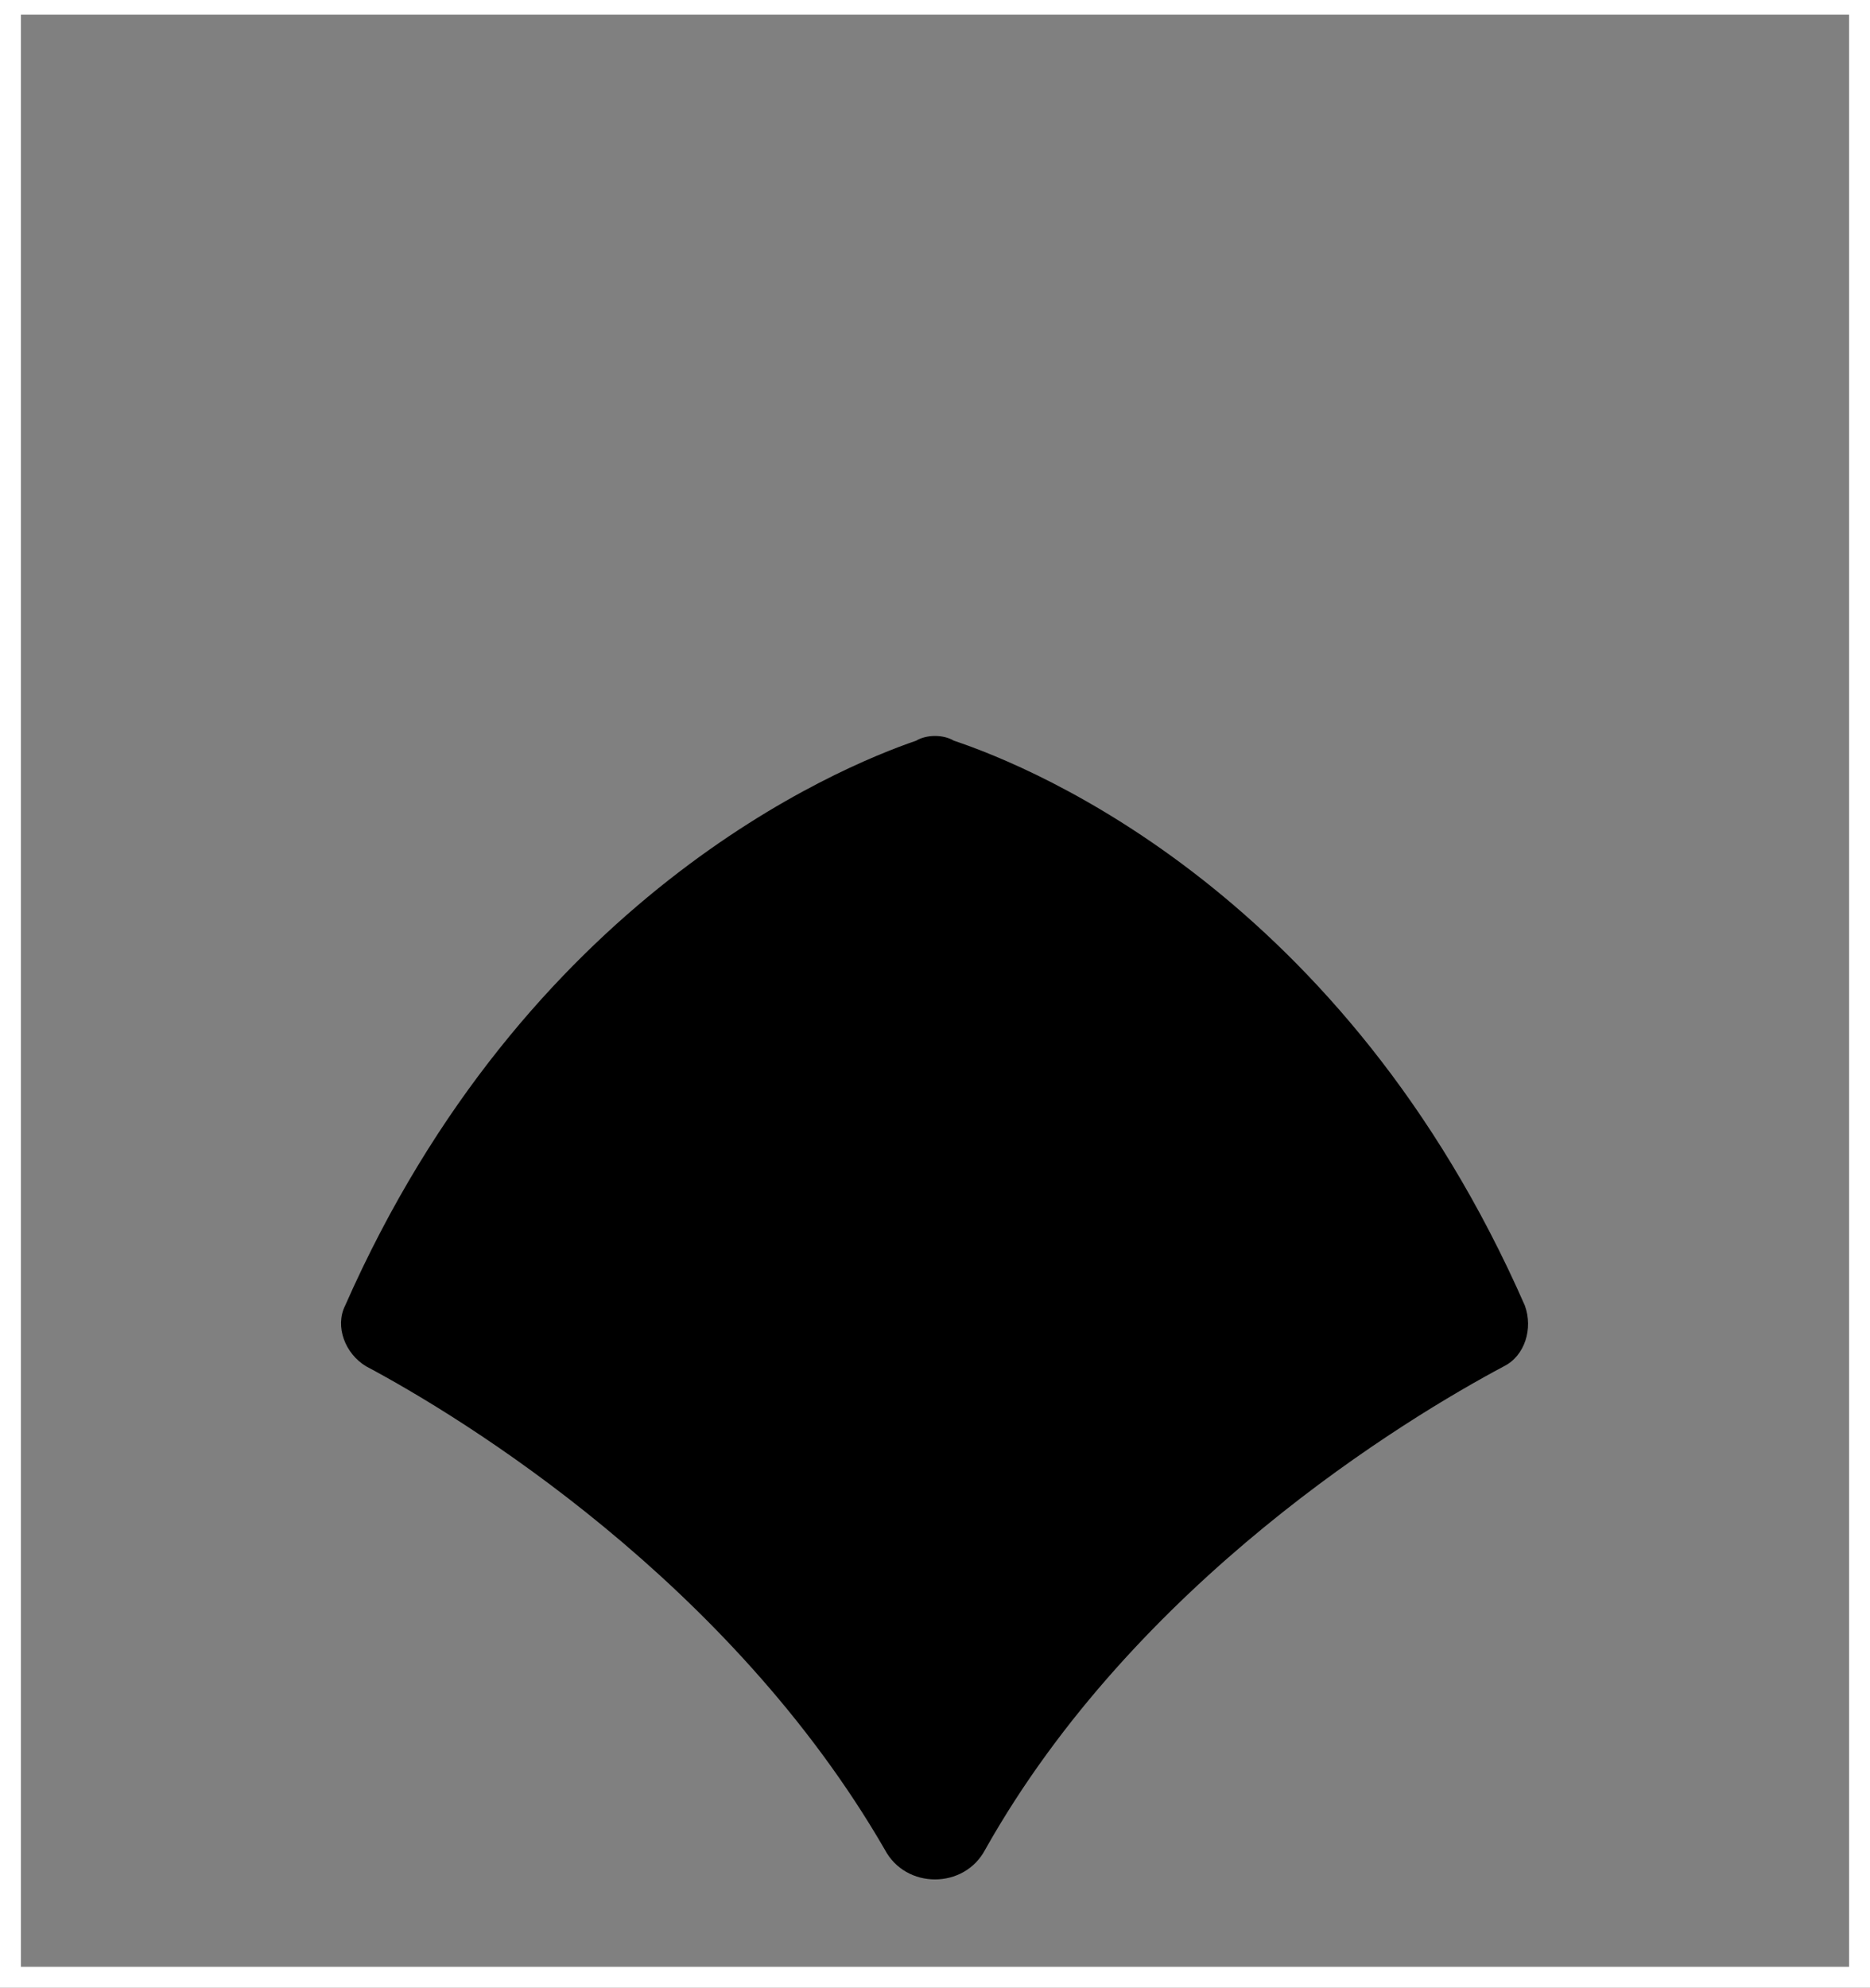
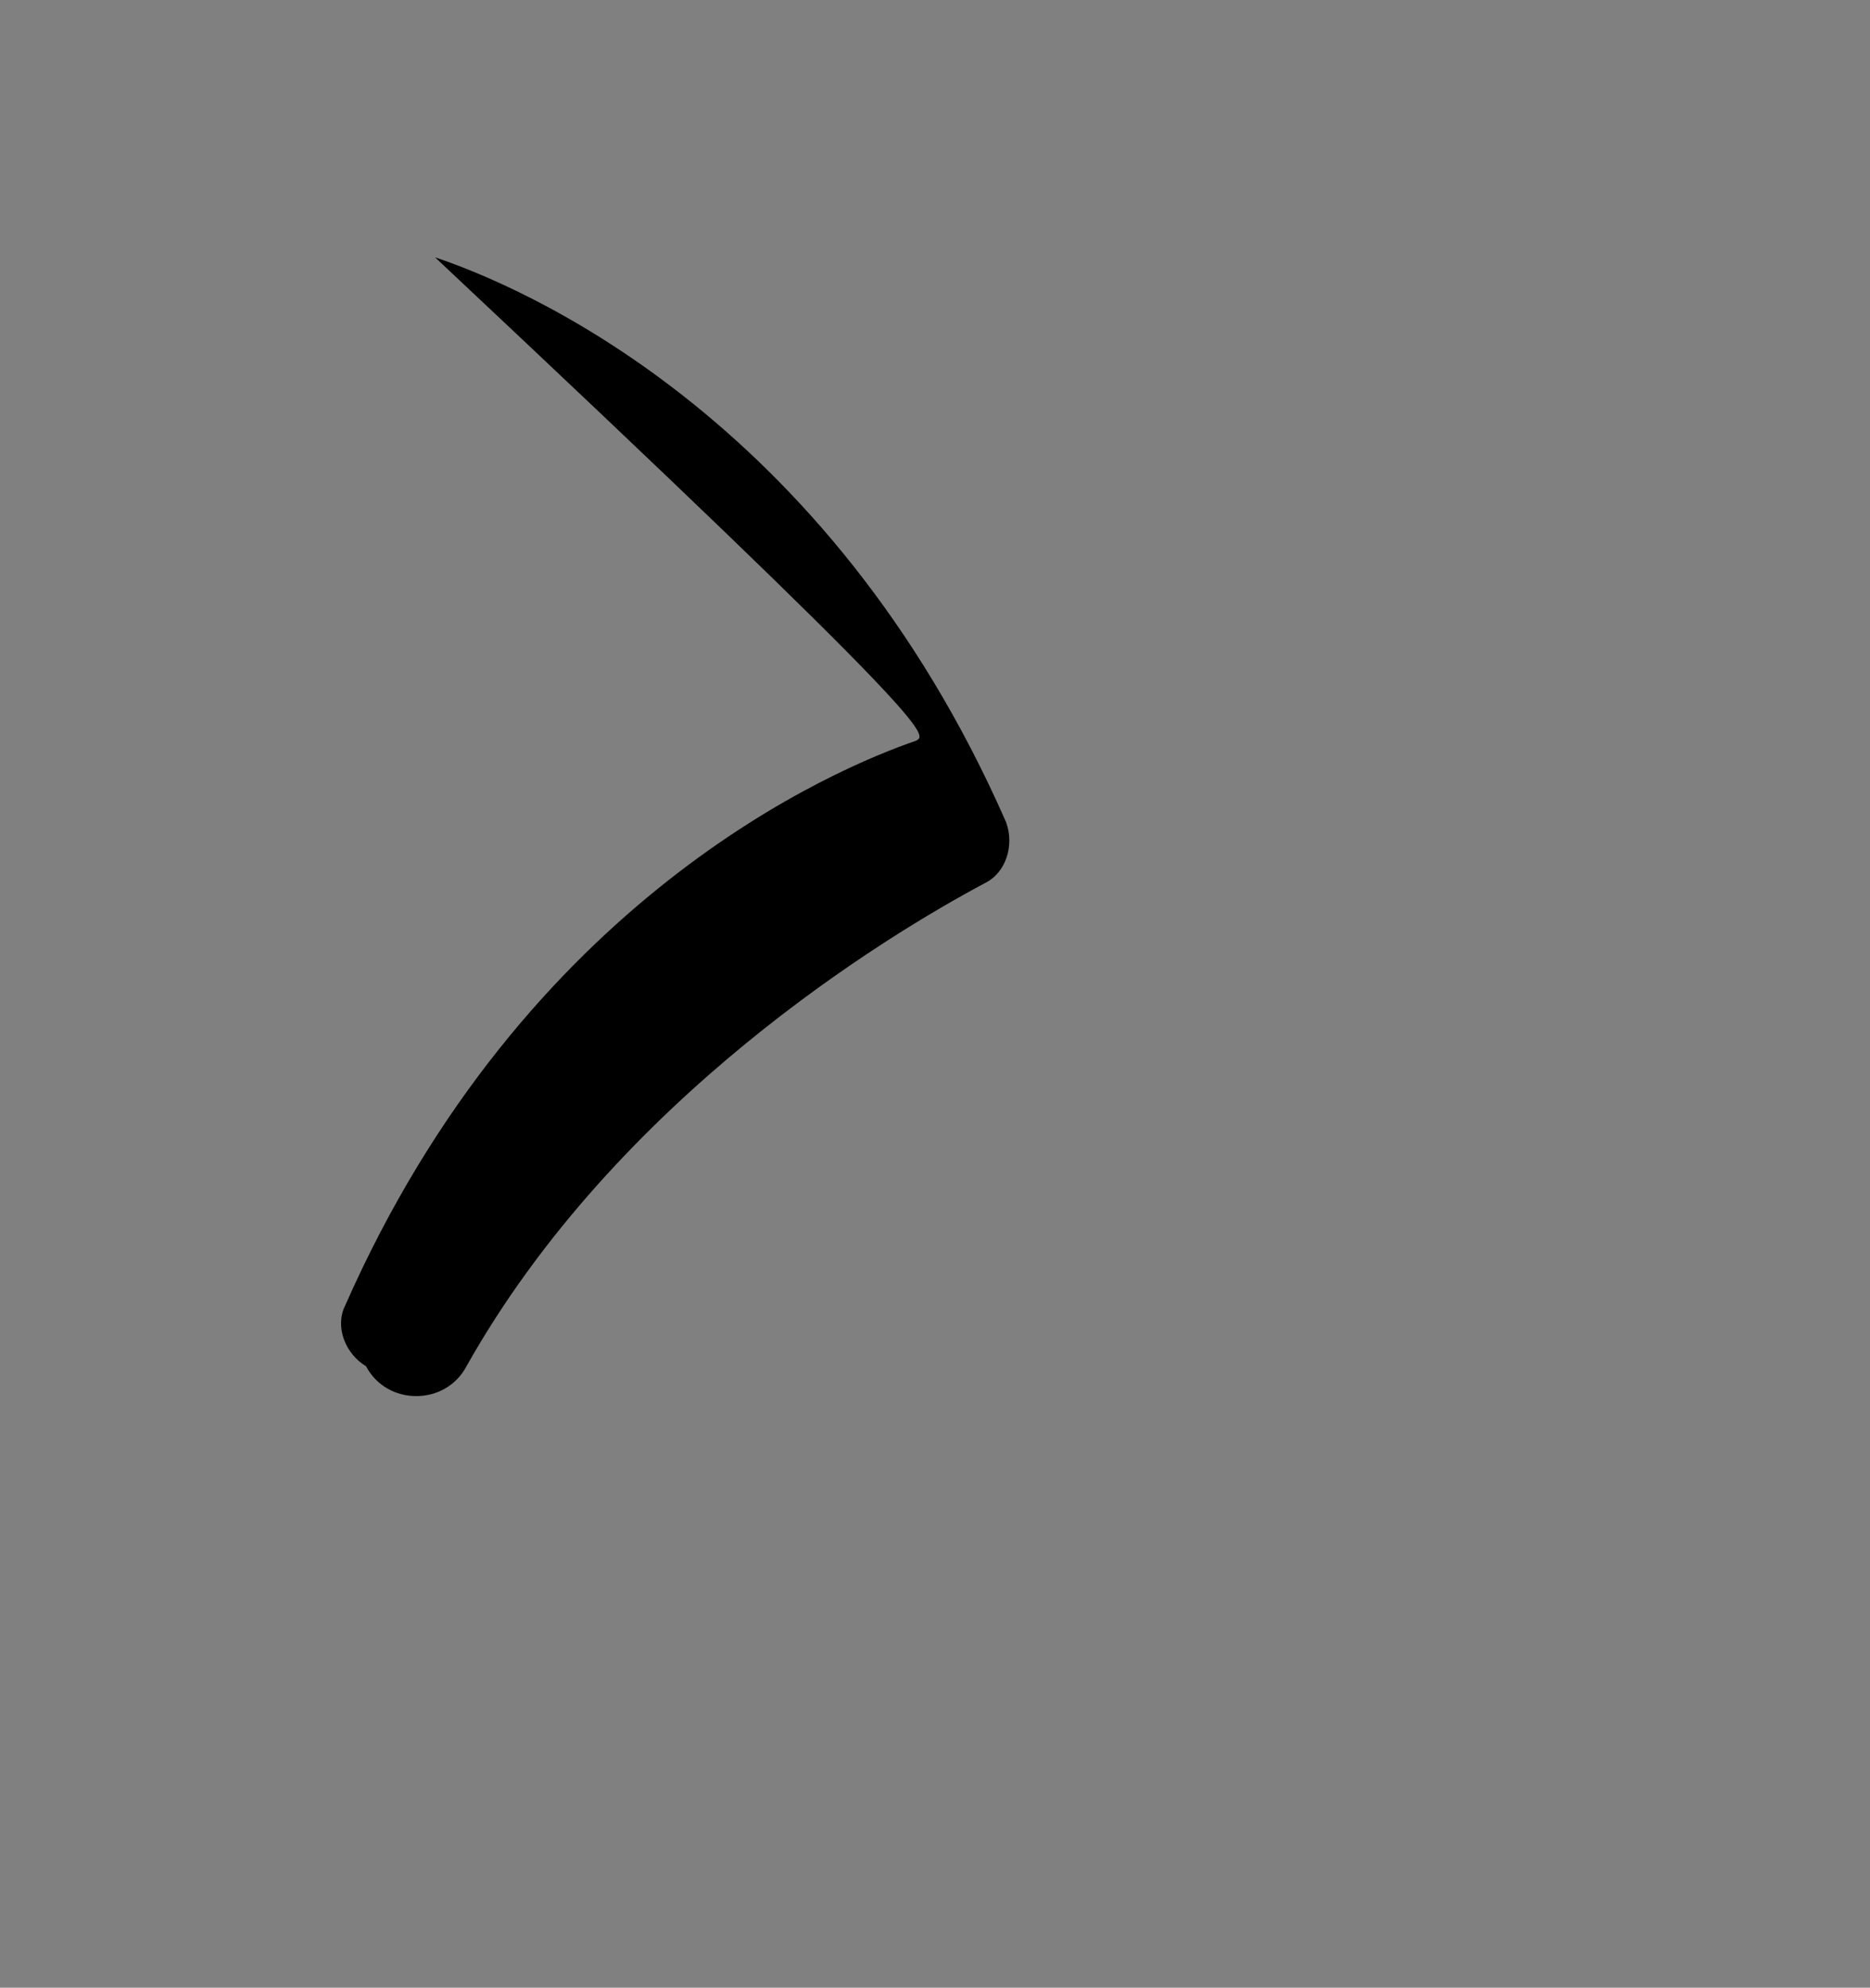
<svg xmlns="http://www.w3.org/2000/svg" version="1.1" id="Layer_1" x="0px" y="0px" viewBox="0 0 89.4 95" style="enable-background:new 0 0 89.4 95;" xml:space="preserve">
  <rect x="0" y="0" width="89.4" height="95" fill="#808080" stroke="none" />
  <style type="text/css">
	.st0{fill:#FFFFFF;}
</style>
-   <path d="M43.8,35.4c-3.8,1.3-18.7,7.5-27.3,27c-0.5,1,0,2.3,1,2.9c4.7,2.5,17.4,10.3,24.8,23.1c1,1.9,3.8,1.9,4.8,0  c7.2-12.8,20.1-20.6,24.8-23.1c1-0.5,1.4-1.8,1-2.9c-8.6-19.6-23.4-25.7-27.3-27C45.1,35.1,44.3,35.1,43.8,35.4z" />
+   <path d="M43.8,35.4c-3.8,1.3-18.7,7.5-27.3,27c-0.5,1,0,2.3,1,2.9c1,1.9,3.8,1.9,4.8,0  c7.2-12.8,20.1-20.6,24.8-23.1c1-0.5,1.4-1.8,1-2.9c-8.6-19.6-23.4-25.7-27.3-27C45.1,35.1,44.3,35.1,43.8,35.4z" />
  <g>
-     <path class="st0" d="M88.4,0.7V94H1V0.7H88.4 M89.4-0.3H0V95h89.4V-0.3L89.4-0.3z" />
-   </g>
+     </g>
</svg>